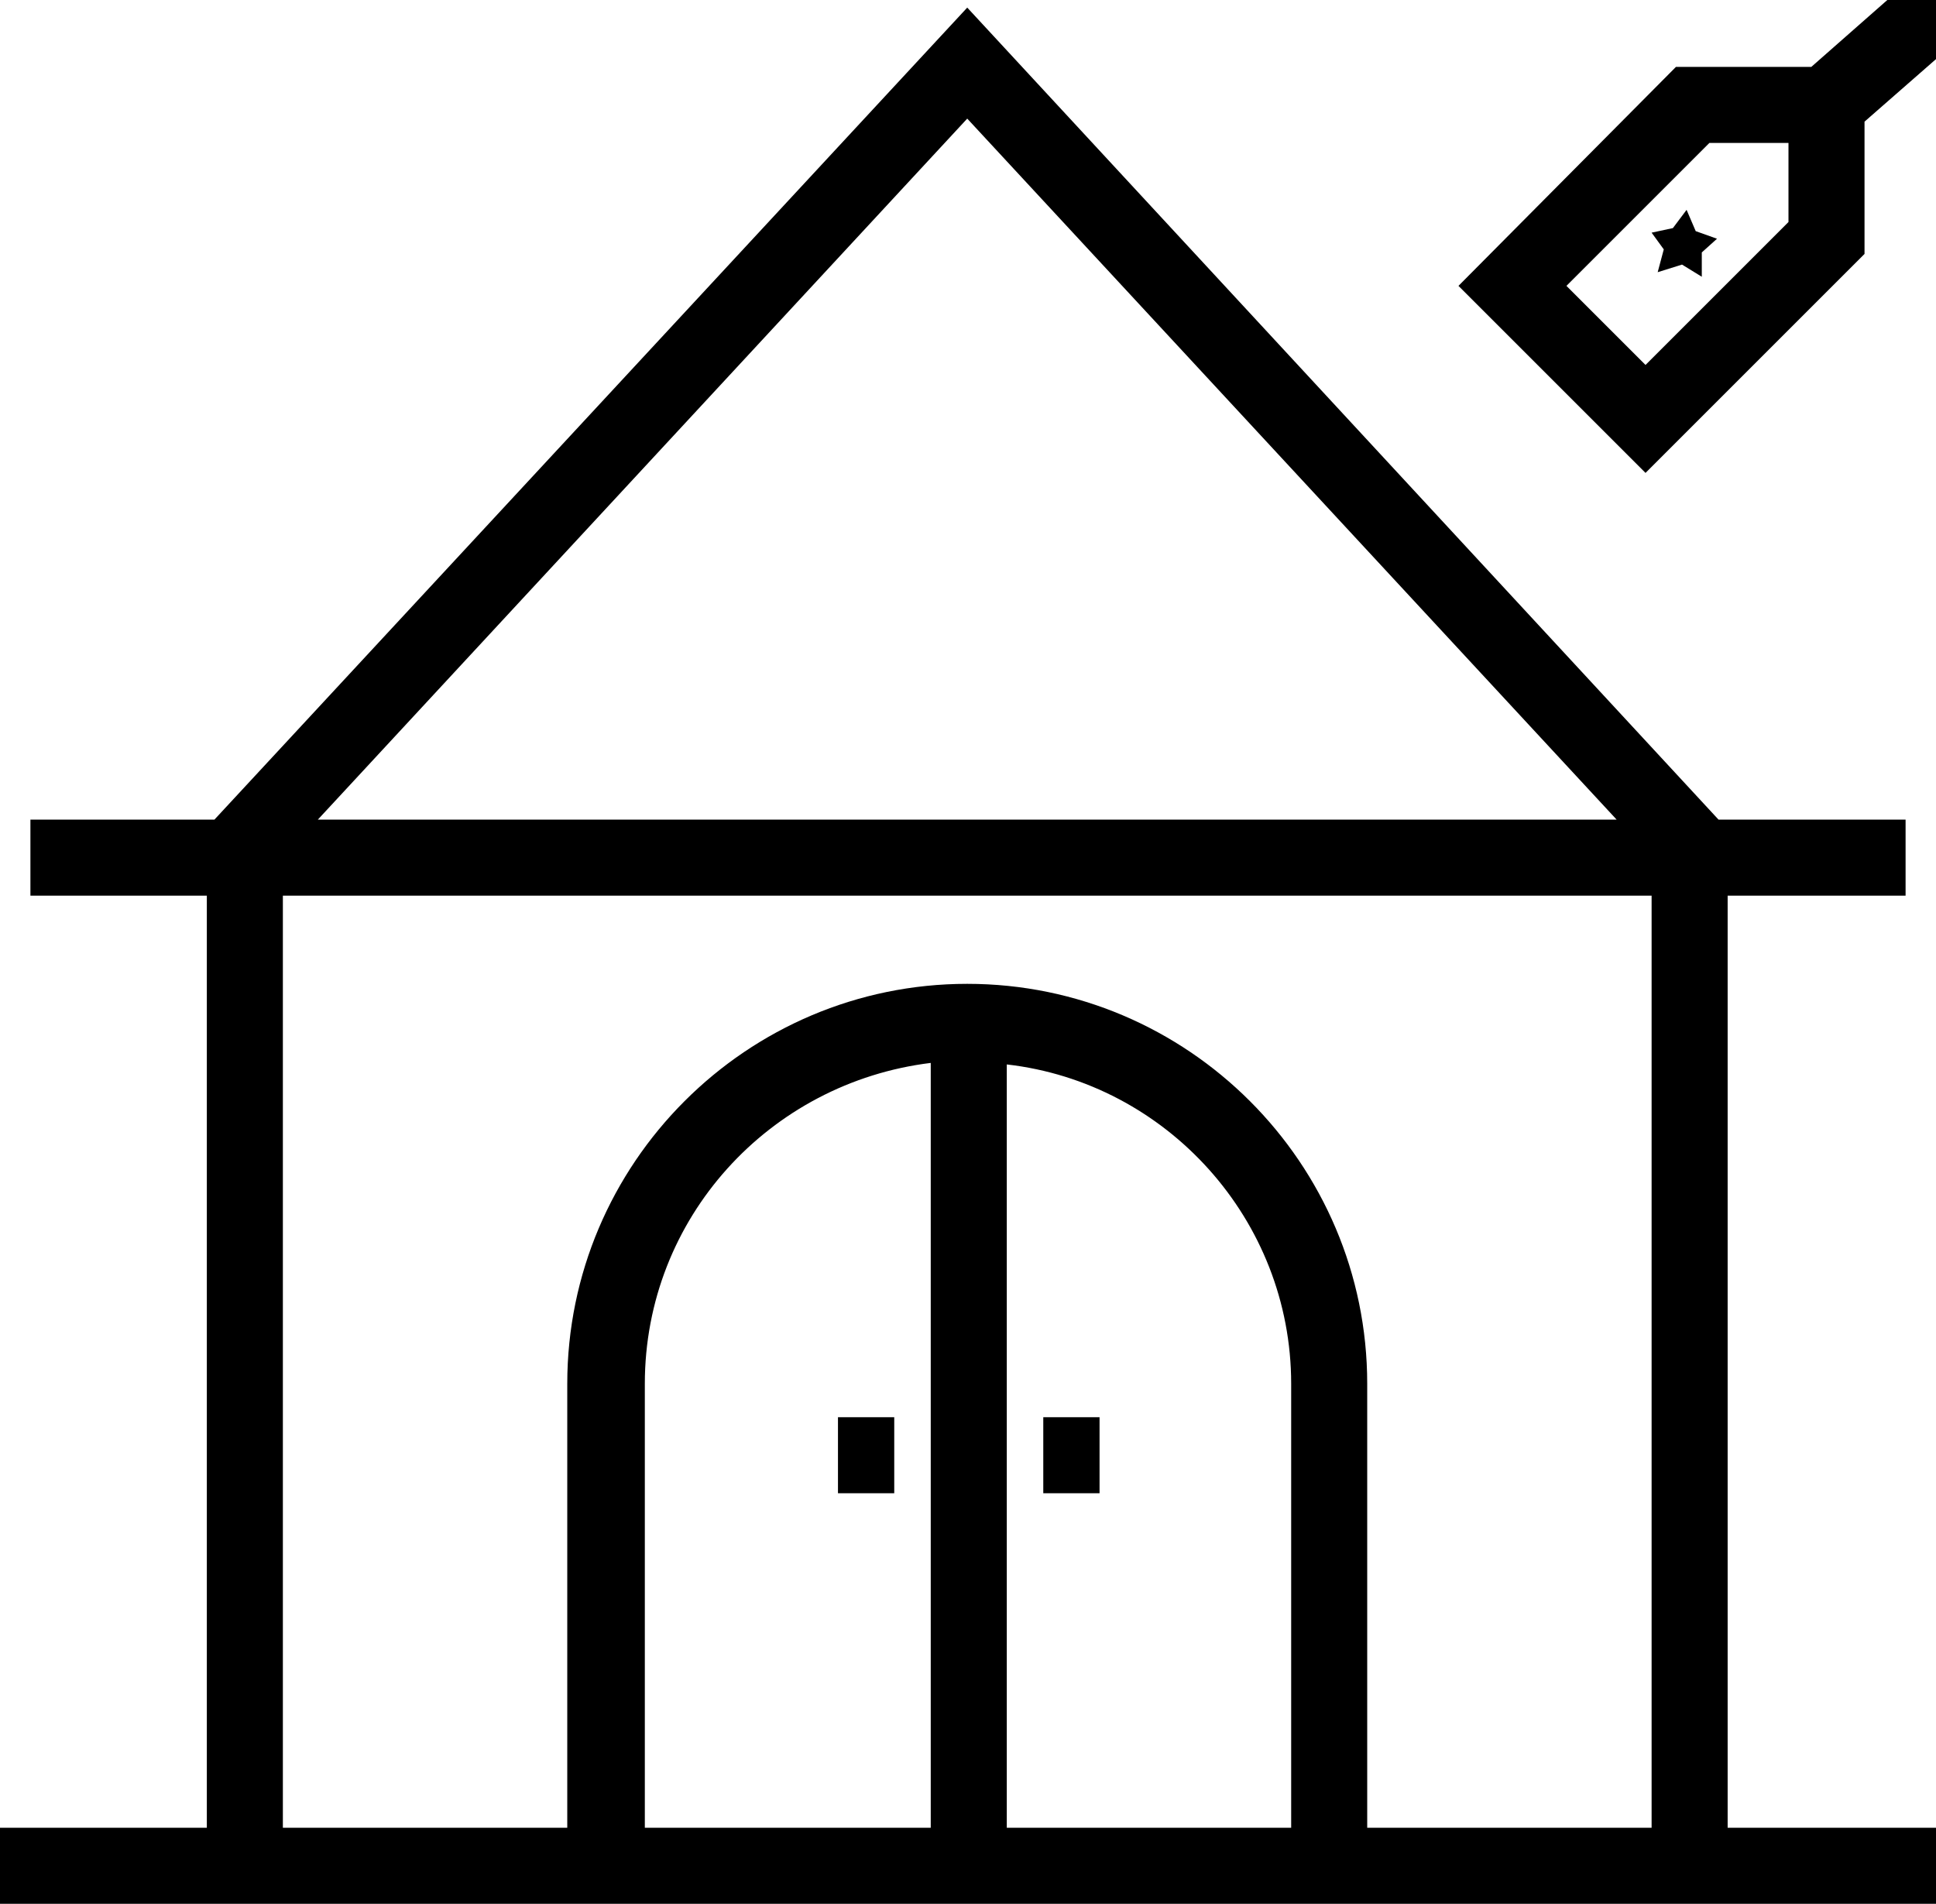
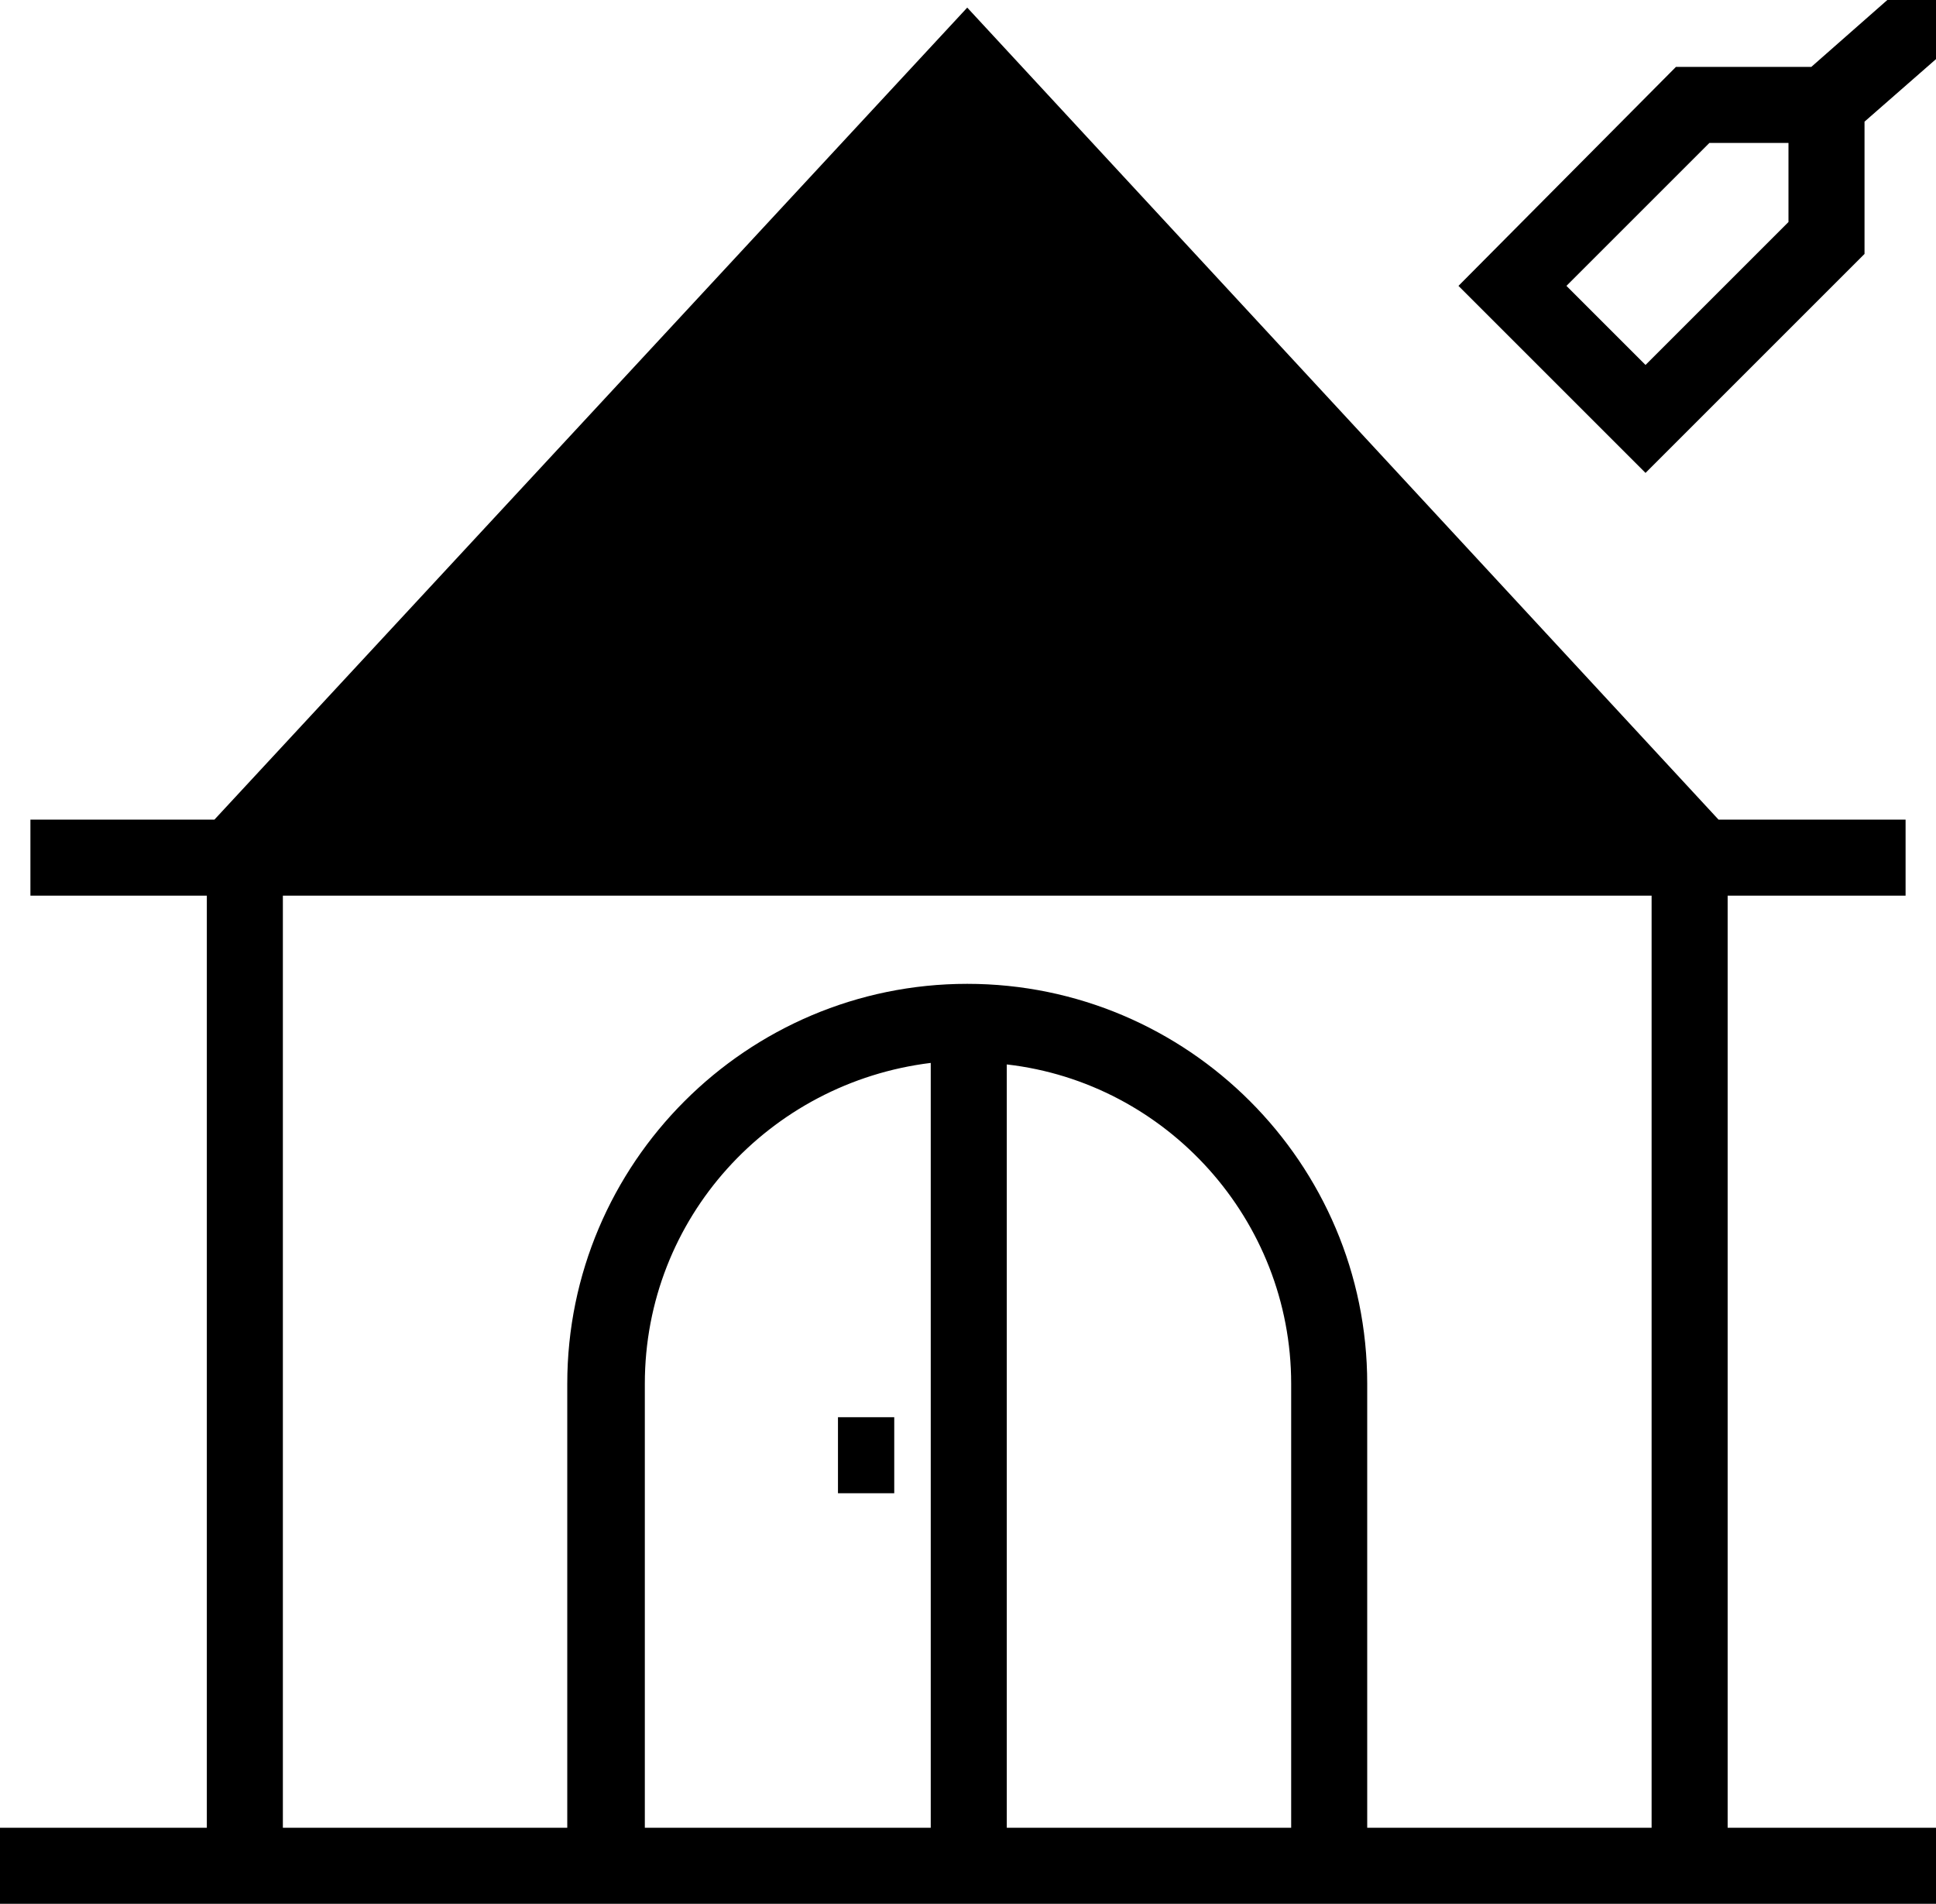
<svg xmlns="http://www.w3.org/2000/svg" id="Capa_2" x="0px" y="0px" viewBox="0 0 127.3 125.2" style="enable-background:new 0 0 127.3 125.2;" xml:space="preserve">
  <style type="text/css">	.st0{fill:none;stroke:#2F4858;stroke-width:4;stroke-linecap:round;stroke-linejoin:round;stroke-miterlimit:10;}	.st1{fill:#1D1D1B;}	.st2{fill:none;stroke:#2F4858;stroke-width:7;stroke-linecap:round;stroke-linejoin:round;stroke-miterlimit:10;}	.st3{fill:none;stroke:#8D7F51;stroke-width:5;stroke-miterlimit:8;}	.st4{fill:#8D7F51;}	.st5{fill:none;stroke:#8C7E54;stroke-width:5;stroke-miterlimit:8;}	.st6{fill:none;stroke:#2F4858;stroke-width:5;stroke-miterlimit:8;}	.st7{fill:none;stroke:#2F4858;stroke-width:5;stroke-linejoin:bevel;stroke-miterlimit:8;}	.st8{fill:none;stroke:#2F4858;stroke-width:5;stroke-miterlimit:8;stroke-dasharray:11.007,11.007;}	.st9{fill:none;stroke:#2F4858;stroke-width:5;stroke-miterlimit:8;stroke-dasharray:11.111,11.111;}	.st10{fill:#2F4858;}	.st11{fill:none;stroke:#2F4858;stroke-width:5.5;stroke-miterlimit:8;}	.st12{fill:none;stroke:#8D7F51;stroke-width:5;stroke-miterlimit:8;stroke-dasharray:9;}	.st13{fill:none;stroke:#1D1D1B;stroke-width:5;stroke-miterlimit:8;}	.st14{fill:none;stroke:#000000;stroke-width:5;stroke-miterlimit:8;}	.st15{fill:none;stroke:#000000;stroke-width:2;stroke-miterlimit:8;}</style>
-   <path d="M113.6,58.9h11.7v-5h-12.3L63.6,0.5L14.1,53.9H2v5h11.6v61.3H0v5h127.6v-5h-14V58.9z M63.6,7.8l42.7,46.1H20.9L63.6,7.8z   M18.6,58.9h90v61.3H89.9V91c0-14.5-11.8-26.3-26.3-26.3c-14.5,0-26.3,11.8-26.3,26.3v29.2H18.6V58.9z M61.2,120.2H42.4V91  c0-10.9,8.2-19.8,18.8-21.1V120.2z M66.2,70C76.7,71.2,84.9,80.2,84.9,91v29.2H66.2V70z" />
+   <path d="M113.6,58.9h11.7v-5h-12.3L63.6,0.5L14.1,53.9H2v5h11.6v61.3H0v5h127.6v-5h-14V58.9z M63.6,7.8l42.7,46.1L63.6,7.8z   M18.6,58.9h90v61.3H89.9V91c0-14.5-11.8-26.3-26.3-26.3c-14.5,0-26.3,11.8-26.3,26.3v29.2H18.6V58.9z M61.2,120.2H42.4V91  c0-10.9,8.2-19.8,18.8-21.1V120.2z M66.2,70C76.7,71.2,84.9,80.2,84.9,91v29.2H66.2V70z" />
  <rect x="55.1" y="93.2" width="3.7" height="5" />
-   <rect x="68.6" y="93.2" width="3.7" height="5" />
-   <polygon points="111.5,15.2 110.9,13.8 110,15 108.6,15.3 109.4,16.4 109,17.9 110.6,17.4 111.9,18.2 111.9,16.6 112.9,15.7 " />
  <path d="M124.1,0l-5,4.4h-8.9L95.9,18.8l12.3,12.3l14.4-14.4V8l4.8-4.2V0H124.1z M117.6,14.6l-9.4,9.4l-5.2-5.2l9.4-9.4h5.2V14.6z" />
</svg>